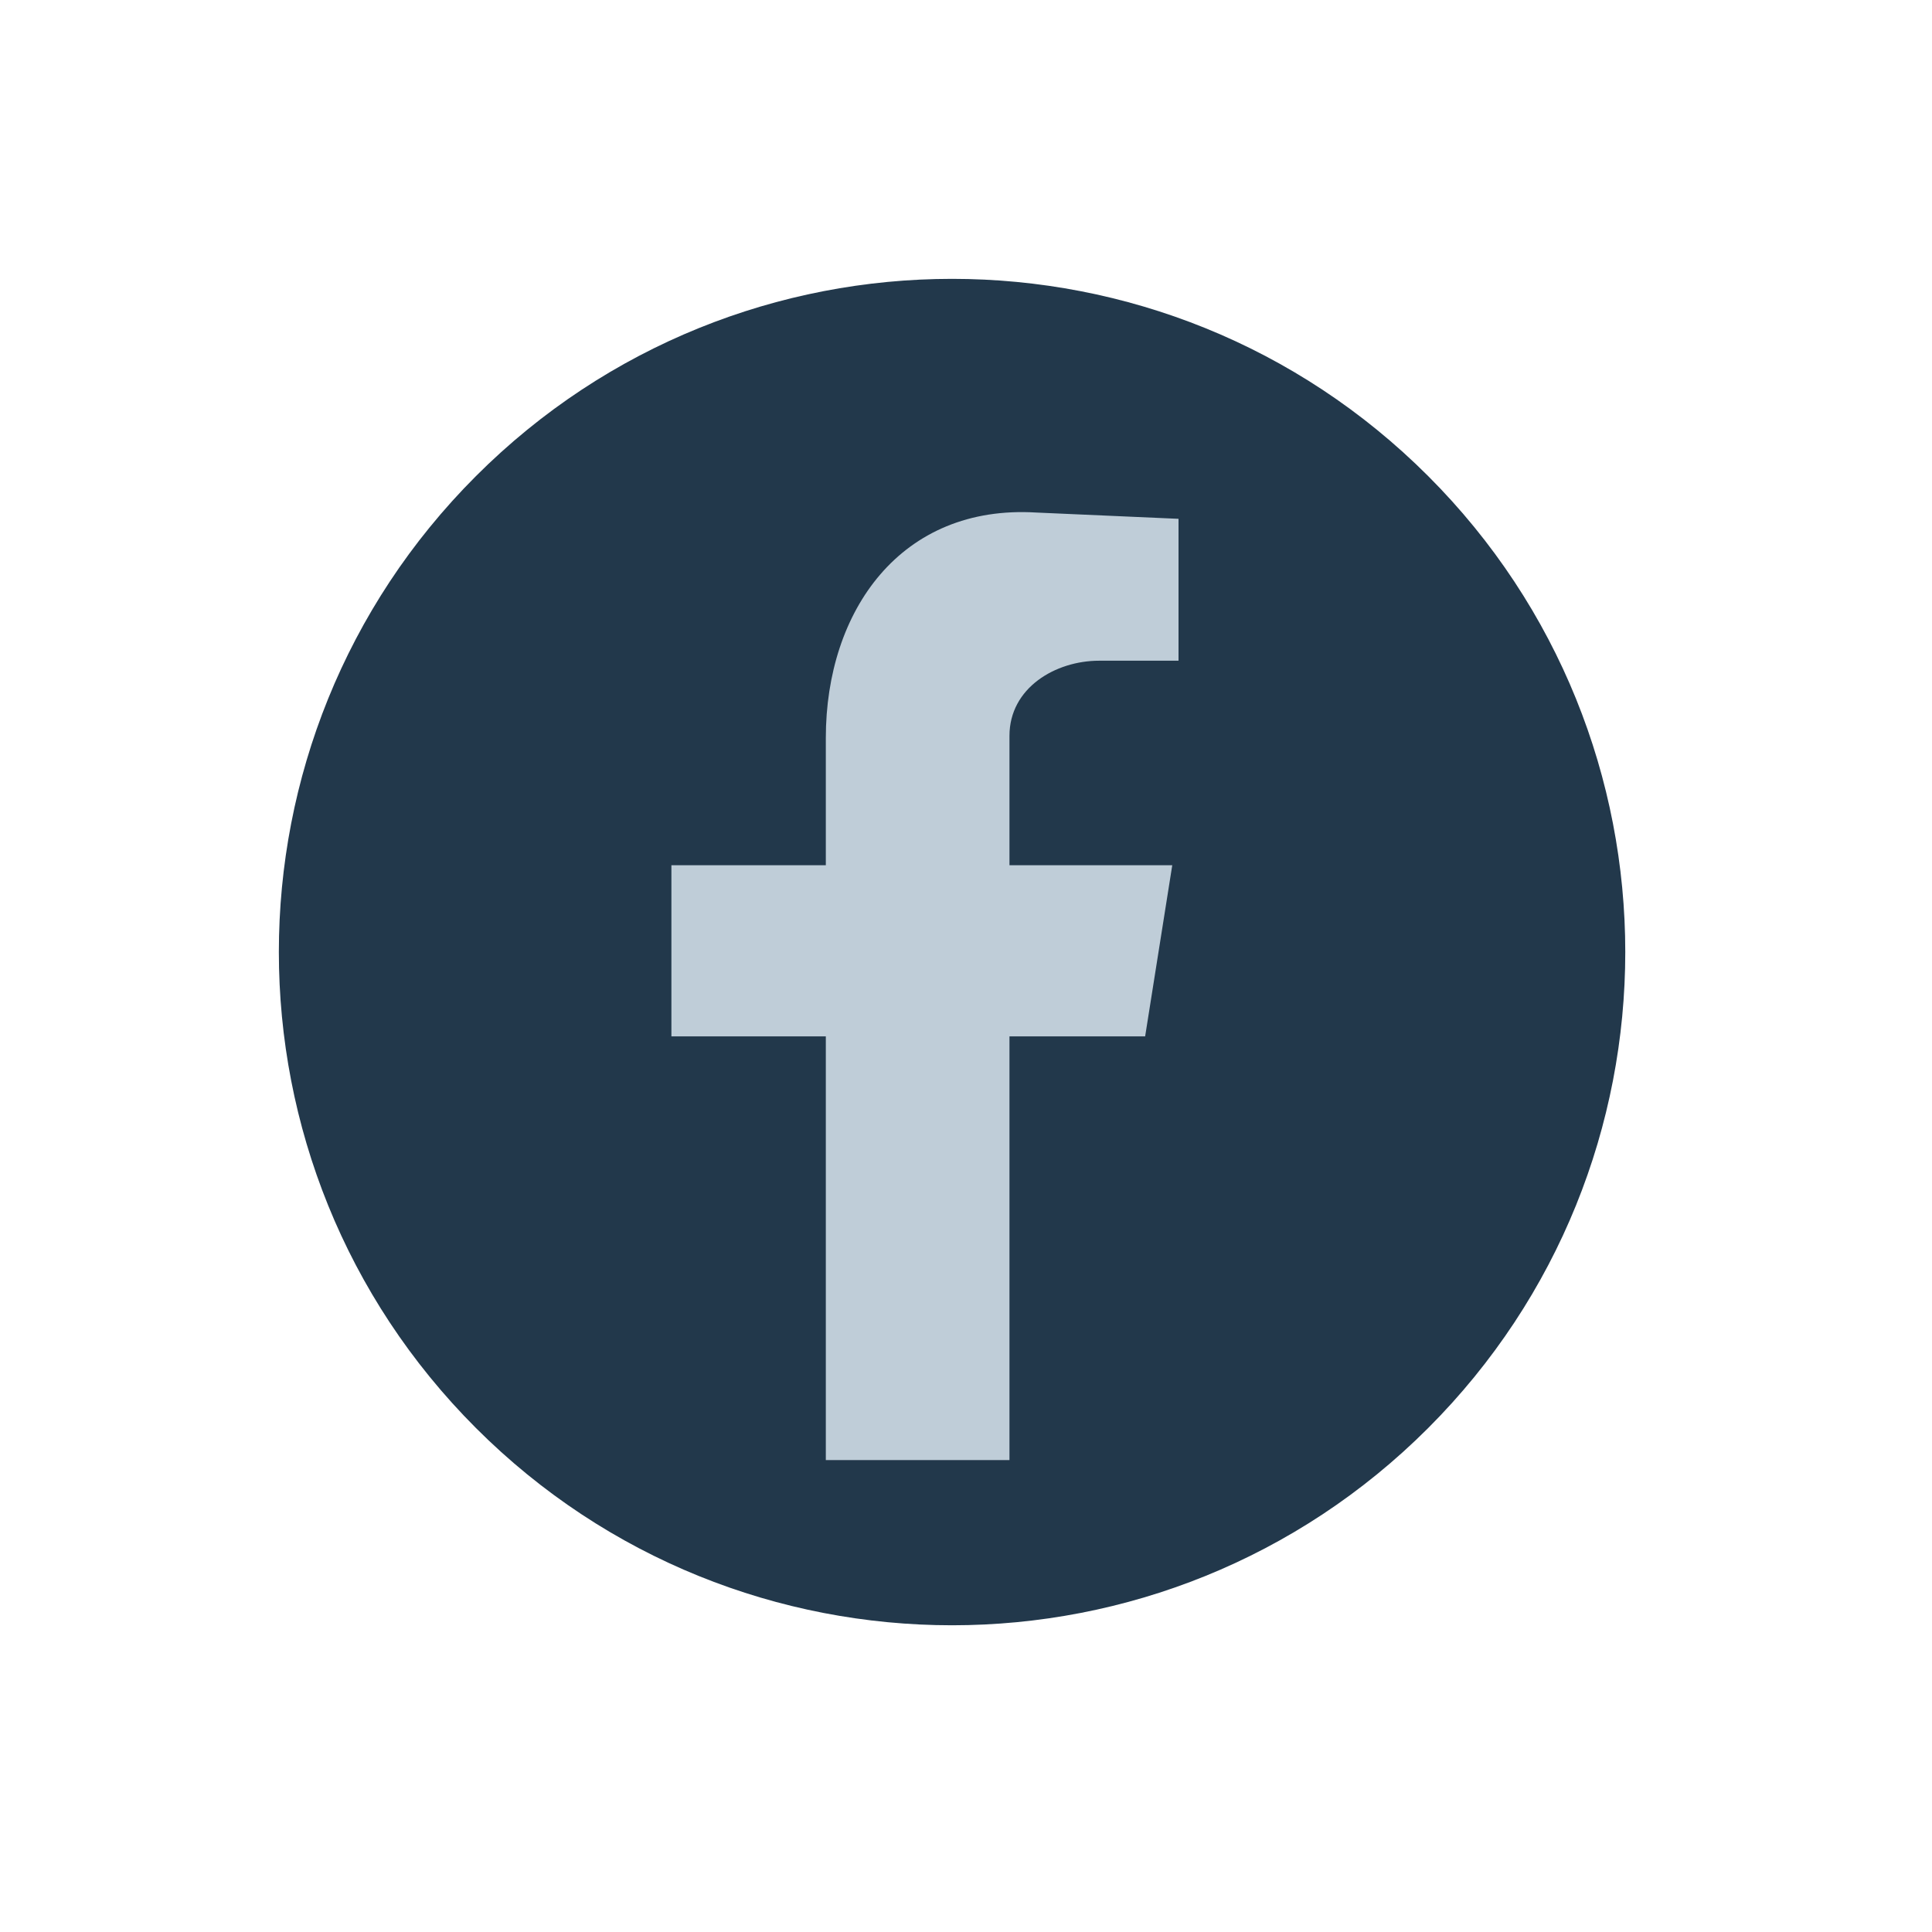
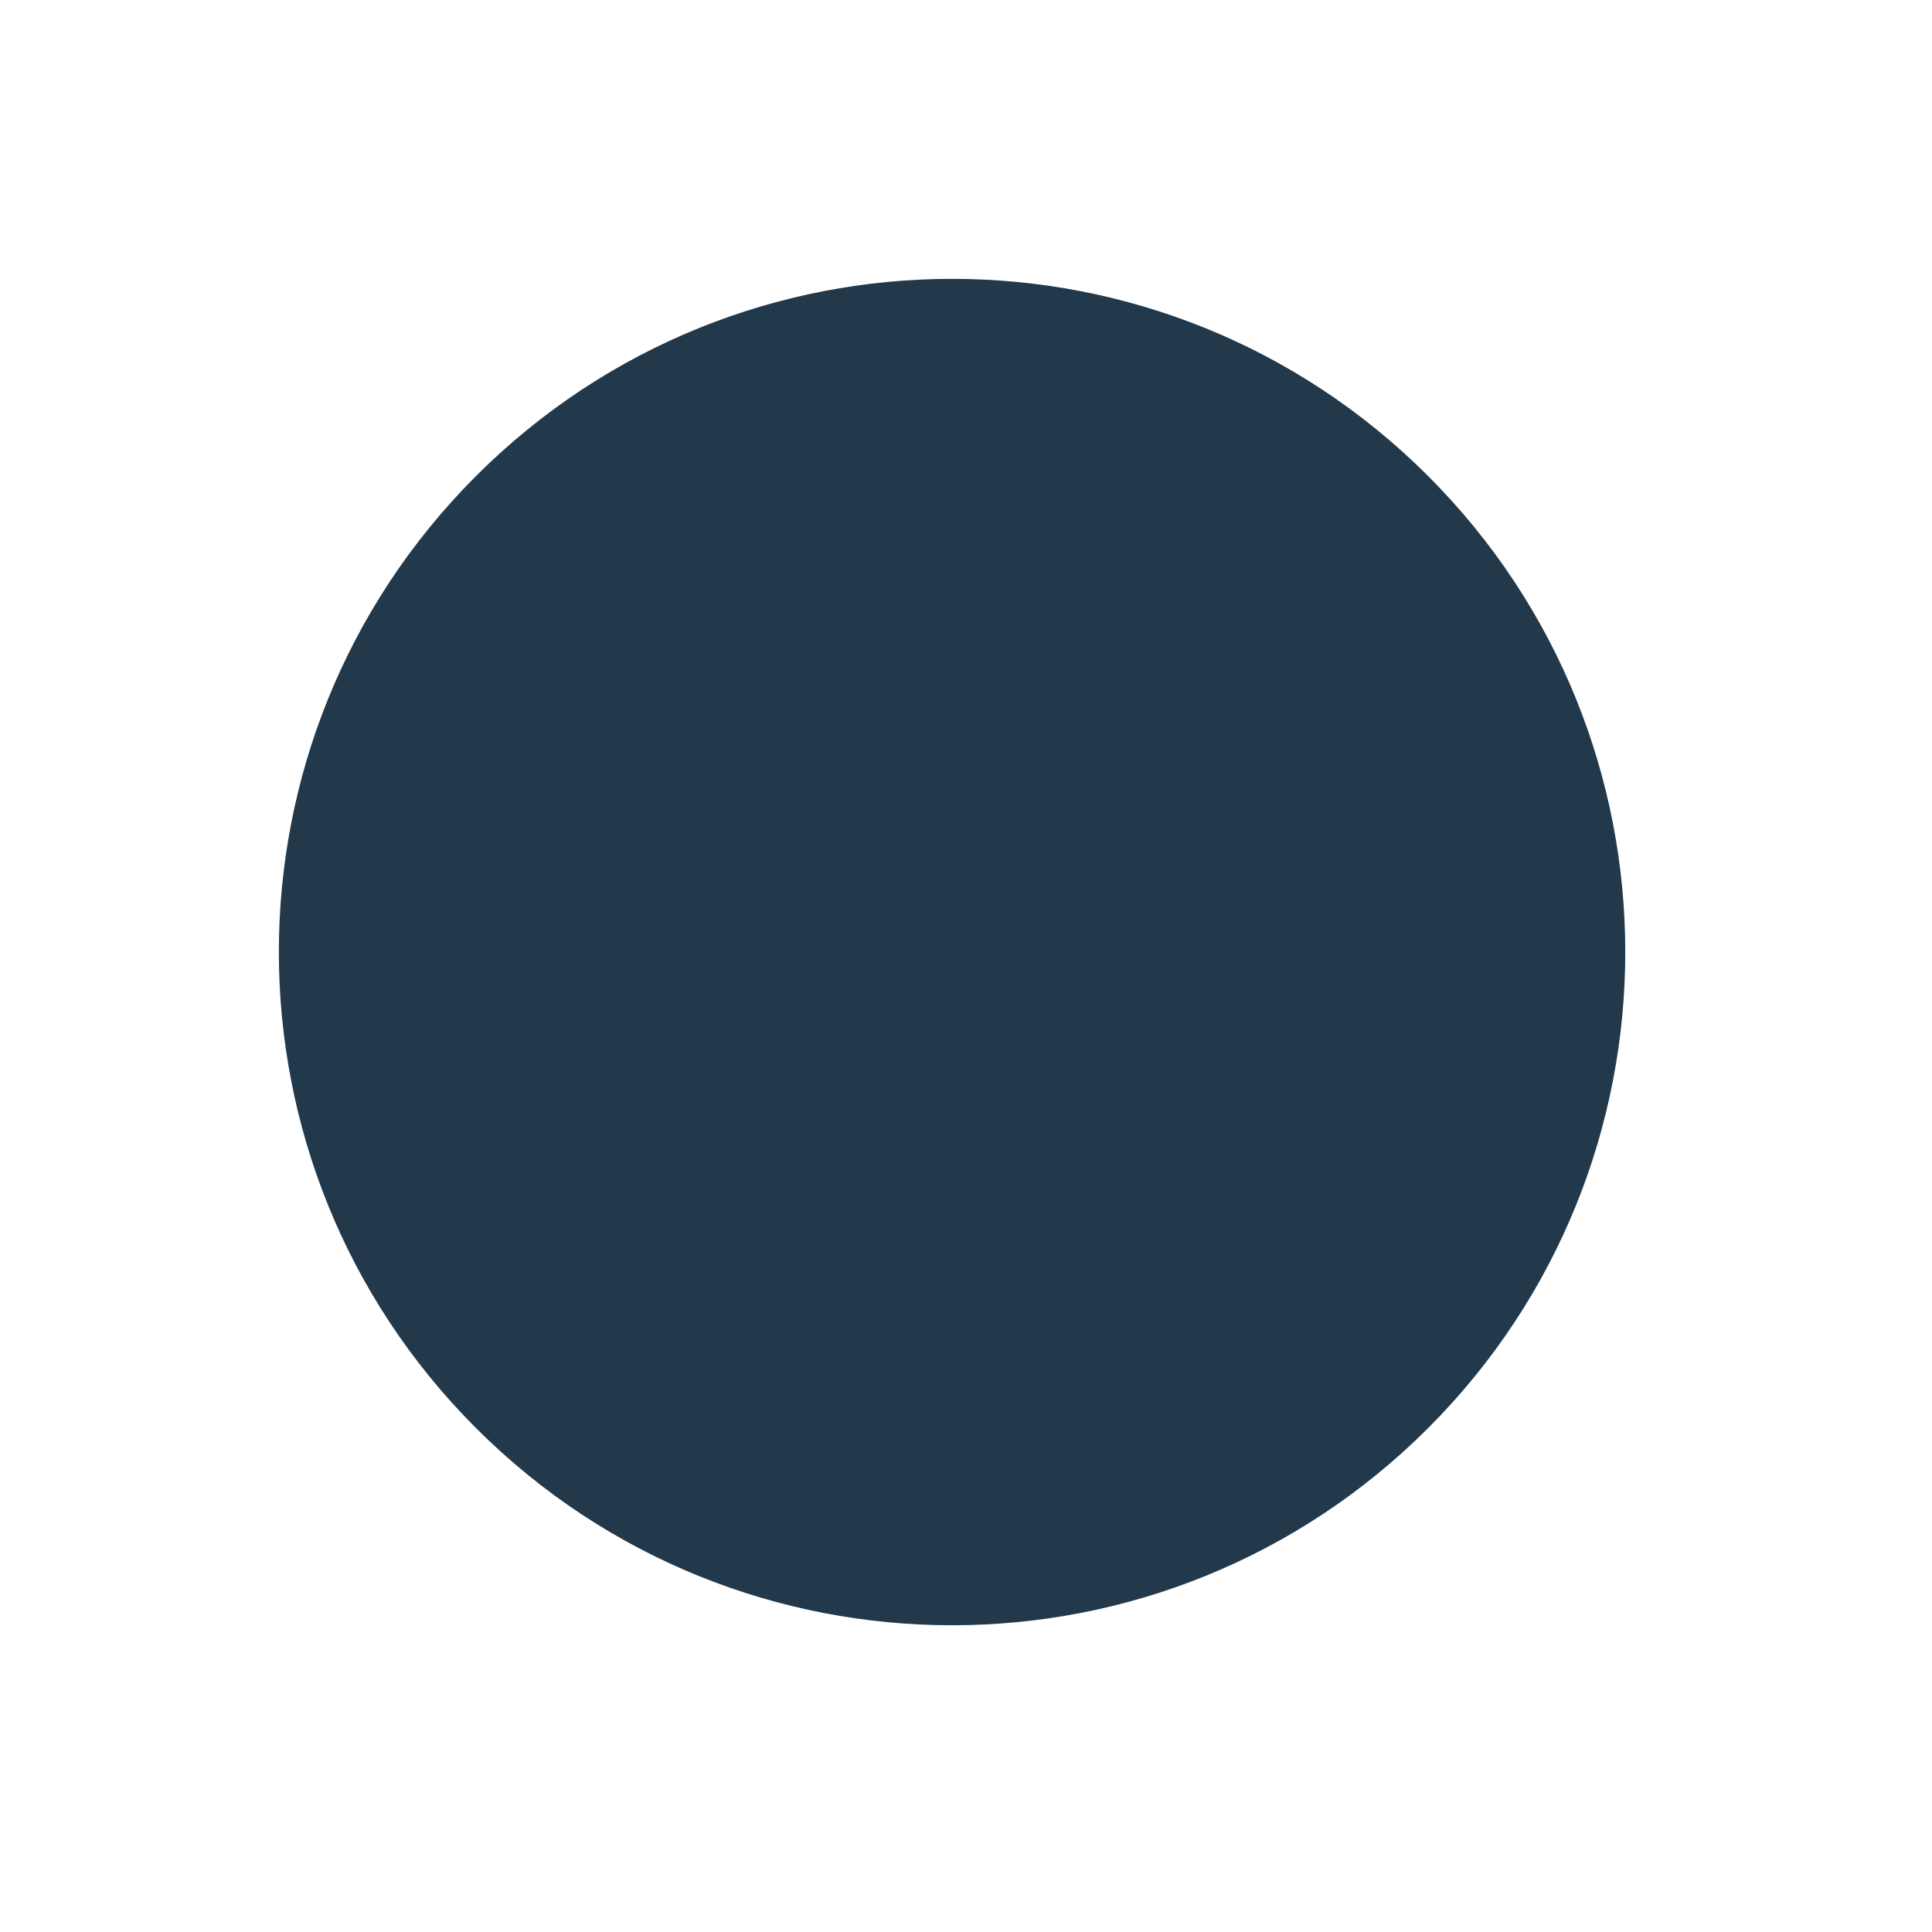
<svg xmlns="http://www.w3.org/2000/svg" width="54" height="54" viewBox="0 0 54 54" fill="none">
  <path d="M39.916 39.916C47.264 32.567 47.264 20.653 39.916 13.305C32.568 5.957 20.654 5.957 13.305 13.305C5.957 20.653 5.957 32.567 13.305 39.916C20.654 47.264 32.568 47.264 39.916 39.916Z" fill="#22384B" />
-   <path fill-rule="evenodd" clip-rule="evenodd" d="M23.082 40.809H28.215V28.967H32.007L32.765 24.184H28.215V20.567C28.215 19.226 29.499 18.467 30.723 18.467H32.94V14.501L28.974 14.326C25.182 14.092 23.082 17.067 23.082 20.626V24.184H18.766V28.967H23.082V40.809Z" fill="#BFCDD8" />
</svg>